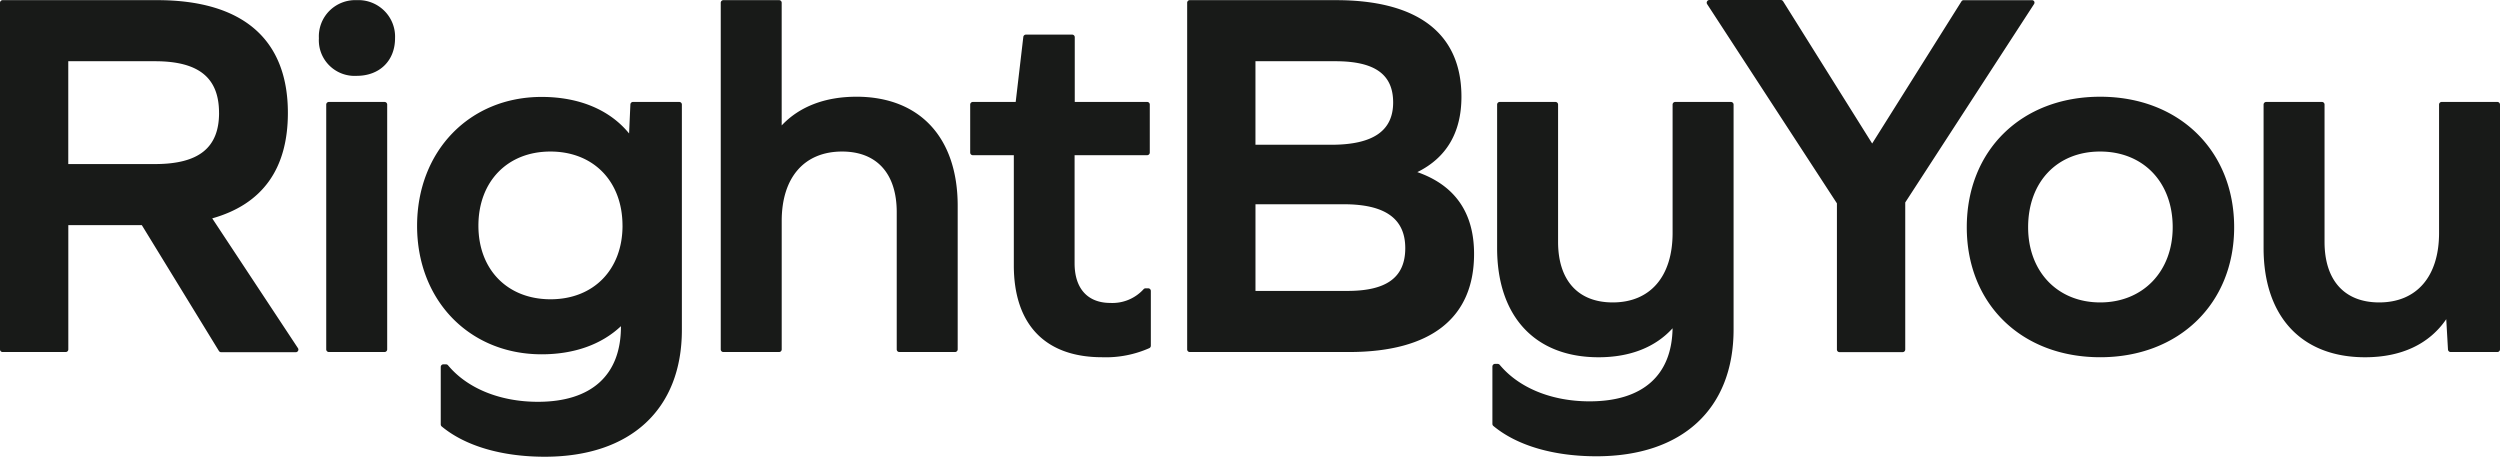
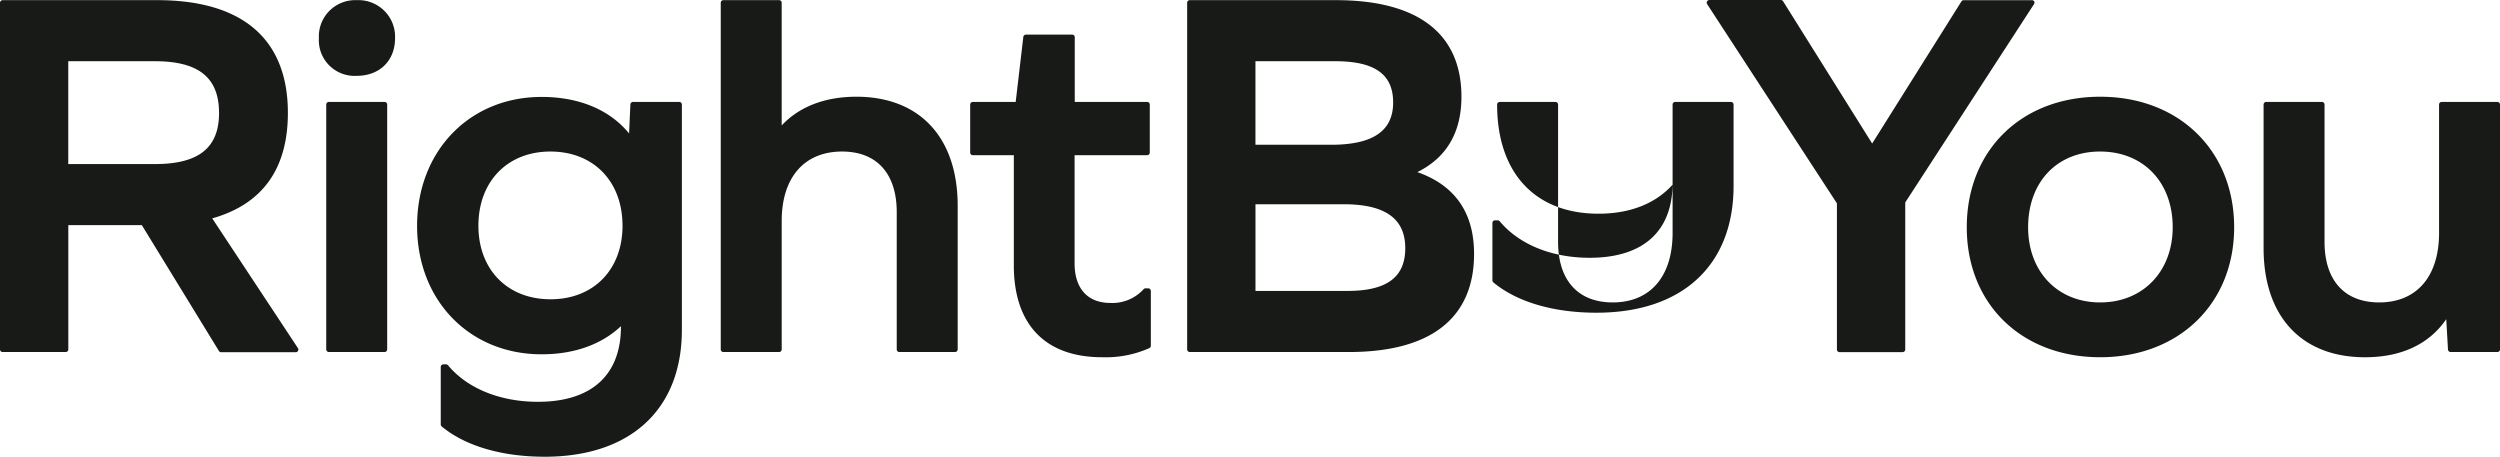
<svg xmlns="http://www.w3.org/2000/svg" width="104" height="19" fill="none">
-   <path d="M8.829 9.084c2.09-.589 3.147-2.063 3.147-4.387 0-3.069-1.882-4.691-5.442-4.691H.11A.11.11 0 000 .114v14.421a.108.108 0 00.11.109h2.622a.108.108 0 00.11-.109V9.366H5.9L9.107 14.6a.111.111 0 00.093.052h3.104a.11.11 0 00.095-.056.108.108 0 00-.003-.111L8.829 9.084zm.284-4.387c0 1.453-.848 2.128-2.666 2.128H2.84V2.547h3.606c1.818 0 2.666.682 2.666 2.15zm6.884-.456H13.68a.11.11 0 00-.109.109v10.185c0 .06.05.109.11.109h2.316a.11.11 0 00.11-.109V4.35a.109.109 0 00-.11-.109zM14.839.006A1.525 1.525 0 0013.7.454a1.506 1.506 0 00-.434 1.137 1.474 1.474 0 00.434 1.133 1.491 1.491 0 001.139.431c.953 0 1.595-.63 1.595-1.564A1.513 1.513 0 0015.988.45a1.532 1.532 0 00-1.149-.444zM28.257 4.24h-1.923a.11.11 0 00-.11.105l-.054 1.207c-.805-.988-2.085-1.52-3.639-1.52-3.003 0-5.18 2.257-5.18 5.364 0 3.108 2.186 5.343 5.18 5.343 1.35 0 2.487-.404 3.3-1.17v.019c0 2.018-1.226 3.127-3.453 3.127-1.576 0-2.94-.556-3.741-1.52a.11.11 0 00-.083-.039h-.11a.11.11 0 00-.109.108v2.39a.114.114 0 00.037.084c.98.815 2.503 1.262 4.29 1.262 3.571 0 5.704-1.972 5.704-5.277V4.349a.108.108 0 00-.11-.108zm-2.36 5.148c0 1.83-1.205 3.062-2.994 3.062-1.79 0-3.001-1.231-3.001-3.062 0-1.831 1.202-3.084 2.994-3.084 1.792 0 3 1.24 3 3.084zm9.724-5.364c-1.3 0-2.369.412-3.103 1.194V.114a.108.108 0 00-.11-.108h-2.316a.11.11 0 00-.109.108v14.421a.108.108 0 00.11.109h2.316a.108.108 0 00.11-.109V9.192c0-1.809.939-2.888 2.512-2.888 1.445 0 2.273.919 2.273 2.52v5.711a.108.108 0 00.11.109h2.316a.11.11 0 00.11-.109V8.563c0-2.843-1.58-4.54-4.219-4.54zm12.151 7.97h-.116a.11.11 0 00-.083.037 1.75 1.75 0 01-1.382.571c-.946 0-1.488-.601-1.488-1.65V6.456h3.018a.11.11 0 00.11-.108V4.35a.108.108 0 00-.11-.109H44.71V1.548a.108.108 0 00-.11-.108h-1.923a.11.11 0 00-.107.095l-.317 2.706H40.47a.11.11 0 00-.11.109v1.998a.108.108 0 00.11.108h1.705v4.583c0 2.465 1.311 3.822 3.673 3.822a4.465 4.465 0 001.967-.38.112.112 0 00.06-.098v-2.28a.11.11 0 00-.103-.109zM58.96 7.16c1.218-.6 1.836-1.655 1.836-3.136 0-2.628-1.807-4.018-5.225-4.018h-6.075a.11.11 0 00-.11.108v14.421a.108.108 0 00.11.109h6.621c3.405 0 5.204-1.412 5.204-4.083 0-1.71-.793-2.852-2.36-3.401zm-3.583-1.138h-3.15V2.547h3.324c1.64 0 2.404.545 2.404 1.715 0 1.171-.82 1.76-2.578 1.76zm-3.15 2.475H55.9c1.722 0 2.559.598 2.559 1.825 0 1.227-.787 1.78-2.404 1.78h-3.827V8.498zM84.626.063a.111.111 0 00-.096-.056h-2.841a.11.11 0 00-.092.05L77.882 5.97 74.175.05a.114.114 0 00-.094-.05H71.11a.112.112 0 00-.096.167l5.402 8.292v6.081a.108.108 0 00.11.109h2.622a.11.11 0 00.11-.109V8.422L84.616.17a.112.112 0 00.009-.106zm2.742 3.961c-3.278 0-5.55 2.233-5.55 5.43 0 3.197 2.283 5.407 5.55 5.407s5.573-2.223 5.573-5.407-2.29-5.43-5.573-5.43zm3.016 5.43c0 1.841-1.24 3.127-3.016 3.127-1.777 0-2.998-1.285-2.998-3.127 0-1.883 1.204-3.15 2.994-3.15 1.79 0 3.02 1.267 3.02 3.15zm13.507-5.213h-2.317a.108.108 0 00-.109.109v5.342c0 1.81-.931 2.889-2.491 2.889-1.445 0-2.273-.919-2.273-2.52V4.35a.108.108 0 00-.11-.109h-2.316a.11.11 0 00-.11.109v5.972c0 2.843 1.579 4.54 4.219 4.54 1.51 0 2.672-.546 3.38-1.584l.072 1.264a.108.108 0 00.035.072c.02.02.047.03.075.03h1.945a.11.11 0 00.077-.032.11.11 0 00.032-.077V4.35a.11.11 0 00-.032-.077.11.11 0 00-.077-.032zm-31.884 0H69.69a.11.11 0 00-.11.109v5.342c0 1.81-.93 2.889-2.49 2.889-1.445 0-2.274-.919-2.274-2.52V4.35a.108.108 0 00-.109-.109H62.39a.11.11 0 00-.11.109v5.972c0 2.843 1.578 4.54 4.218 4.54 1.311 0 2.365-.416 3.081-1.206-.03 1.97-1.254 3.04-3.452 3.04-1.576 0-2.937-.556-3.74-1.52a.116.116 0 00-.085-.039h-.11a.111.111 0 00-.108.109v2.388a.115.115 0 00.039.085c.979.815 2.502 1.262 4.288 1.262 3.573 0 5.706-1.972 5.706-5.277V4.35a.108.108 0 00-.068-.1.11.11 0 00-.042-.009z" fill="#181A18" />
+   <path d="M8.829 9.084c2.09-.589 3.147-2.063 3.147-4.387 0-3.069-1.882-4.691-5.442-4.691H.11A.11.11 0 000 .114v14.421a.108.108 0 00.11.109h2.622a.108.108 0 00.11-.109V9.366H5.9L9.107 14.6a.111.111 0 00.093.052h3.104a.11.11 0 00.095-.056.108.108 0 00-.003-.111L8.829 9.084zm.284-4.387c0 1.453-.848 2.128-2.666 2.128H2.84V2.547h3.606c1.818 0 2.666.682 2.666 2.15zm6.884-.456H13.68a.11.11 0 00-.109.109v10.185c0 .06.05.109.11.109h2.316a.11.11 0 00.11-.109V4.35a.109.109 0 00-.11-.109zM14.839.006A1.525 1.525 0 0013.7.454a1.506 1.506 0 00-.434 1.137 1.474 1.474 0 00.434 1.133 1.491 1.491 0 001.139.431c.953 0 1.595-.63 1.595-1.564A1.513 1.513 0 0015.988.45a1.532 1.532 0 00-1.149-.444zM28.257 4.24h-1.923a.11.11 0 00-.11.105l-.054 1.207c-.805-.988-2.085-1.52-3.639-1.52-3.003 0-5.18 2.257-5.18 5.364 0 3.108 2.186 5.343 5.18 5.343 1.35 0 2.487-.404 3.3-1.17v.019c0 2.018-1.226 3.127-3.453 3.127-1.576 0-2.94-.556-3.741-1.52a.11.11 0 00-.083-.039h-.11a.11.11 0 00-.109.108v2.39a.114.114 0 00.037.084c.98.815 2.503 1.262 4.29 1.262 3.571 0 5.704-1.972 5.704-5.277V4.349a.108.108 0 00-.11-.108zm-2.36 5.148c0 1.83-1.205 3.062-2.994 3.062-1.79 0-3.001-1.231-3.001-3.062 0-1.831 1.202-3.084 2.994-3.084 1.792 0 3 1.24 3 3.084zm9.724-5.364c-1.3 0-2.369.412-3.103 1.194V.114a.108.108 0 00-.11-.108h-2.316a.11.11 0 00-.109.108v14.421a.108.108 0 00.11.109h2.316a.108.108 0 00.11-.109V9.192c0-1.809.939-2.888 2.512-2.888 1.445 0 2.273.919 2.273 2.52v5.711a.108.108 0 00.11.109h2.316a.11.11 0 00.11-.109V8.563c0-2.843-1.58-4.54-4.219-4.54zm12.151 7.97h-.116a.11.11 0 00-.083.037 1.75 1.75 0 01-1.382.571c-.946 0-1.488-.601-1.488-1.65V6.456h3.018a.11.11 0 00.11-.108V4.35a.108.108 0 00-.11-.109H44.71V1.548a.108.108 0 00-.11-.108h-1.923a.11.11 0 00-.107.095l-.317 2.706H40.47a.11.11 0 00-.11.109v1.998a.108.108 0 00.11.108h1.705v4.583c0 2.465 1.311 3.822 3.673 3.822a4.465 4.465 0 001.967-.38.112.112 0 00.06-.098v-2.28a.11.11 0 00-.103-.109zM58.96 7.16c1.218-.6 1.836-1.655 1.836-3.136 0-2.628-1.807-4.018-5.225-4.018h-6.075a.11.11 0 00-.11.108v14.421a.108.108 0 00.11.109h6.621c3.405 0 5.204-1.412 5.204-4.083 0-1.71-.793-2.852-2.36-3.401zm-3.583-1.138h-3.15V2.547h3.324c1.64 0 2.404.545 2.404 1.715 0 1.171-.82 1.76-2.578 1.76zm-3.15 2.475H55.9c1.722 0 2.559.598 2.559 1.825 0 1.227-.787 1.78-2.404 1.78h-3.827V8.498zM84.626.063a.111.111 0 00-.096-.056h-2.841a.11.11 0 00-.092.05L77.882 5.97 74.175.05a.114.114 0 00-.094-.05H71.11a.112.112 0 00-.096.167l5.402 8.292v6.081a.108.108 0 00.11.109h2.622a.11.11 0 00.11-.109V8.422L84.616.17a.112.112 0 00.009-.106zm2.742 3.961c-3.278 0-5.55 2.233-5.55 5.43 0 3.197 2.283 5.407 5.55 5.407s5.573-2.223 5.573-5.407-2.29-5.43-5.573-5.43zm3.016 5.43c0 1.841-1.24 3.127-3.016 3.127-1.777 0-2.998-1.285-2.998-3.127 0-1.883 1.204-3.15 2.994-3.15 1.79 0 3.02 1.267 3.02 3.15zm13.507-5.213h-2.317a.108.108 0 00-.109.109v5.342c0 1.81-.931 2.889-2.491 2.889-1.445 0-2.273-.919-2.273-2.52V4.35a.108.108 0 00-.11-.109h-2.316a.11.11 0 00-.11.109v5.972c0 2.843 1.579 4.54 4.219 4.54 1.51 0 2.672-.546 3.38-1.584l.072 1.264a.108.108 0 00.035.072c.02.02.047.03.075.03h1.945a.11.11 0 00.077-.032.11.11 0 00.032-.077V4.35a.11.11 0 00-.032-.077.11.11 0 00-.077-.032zm-31.884 0H69.69a.11.11 0 00-.11.109v5.342c0 1.81-.93 2.889-2.49 2.889-1.445 0-2.274-.919-2.274-2.52V4.35a.108.108 0 00-.109-.109H62.39a.11.11 0 00-.11.109c0 2.843 1.578 4.54 4.218 4.54 1.311 0 2.365-.416 3.081-1.206-.03 1.97-1.254 3.04-3.452 3.04-1.576 0-2.937-.556-3.74-1.52a.116.116 0 00-.085-.039h-.11a.111.111 0 00-.108.109v2.388a.115.115 0 00.039.085c.979.815 2.502 1.262 4.288 1.262 3.573 0 5.706-1.972 5.706-5.277V4.35a.108.108 0 00-.068-.1.11.11 0 00-.042-.009z" fill="#181A18" />
</svg>